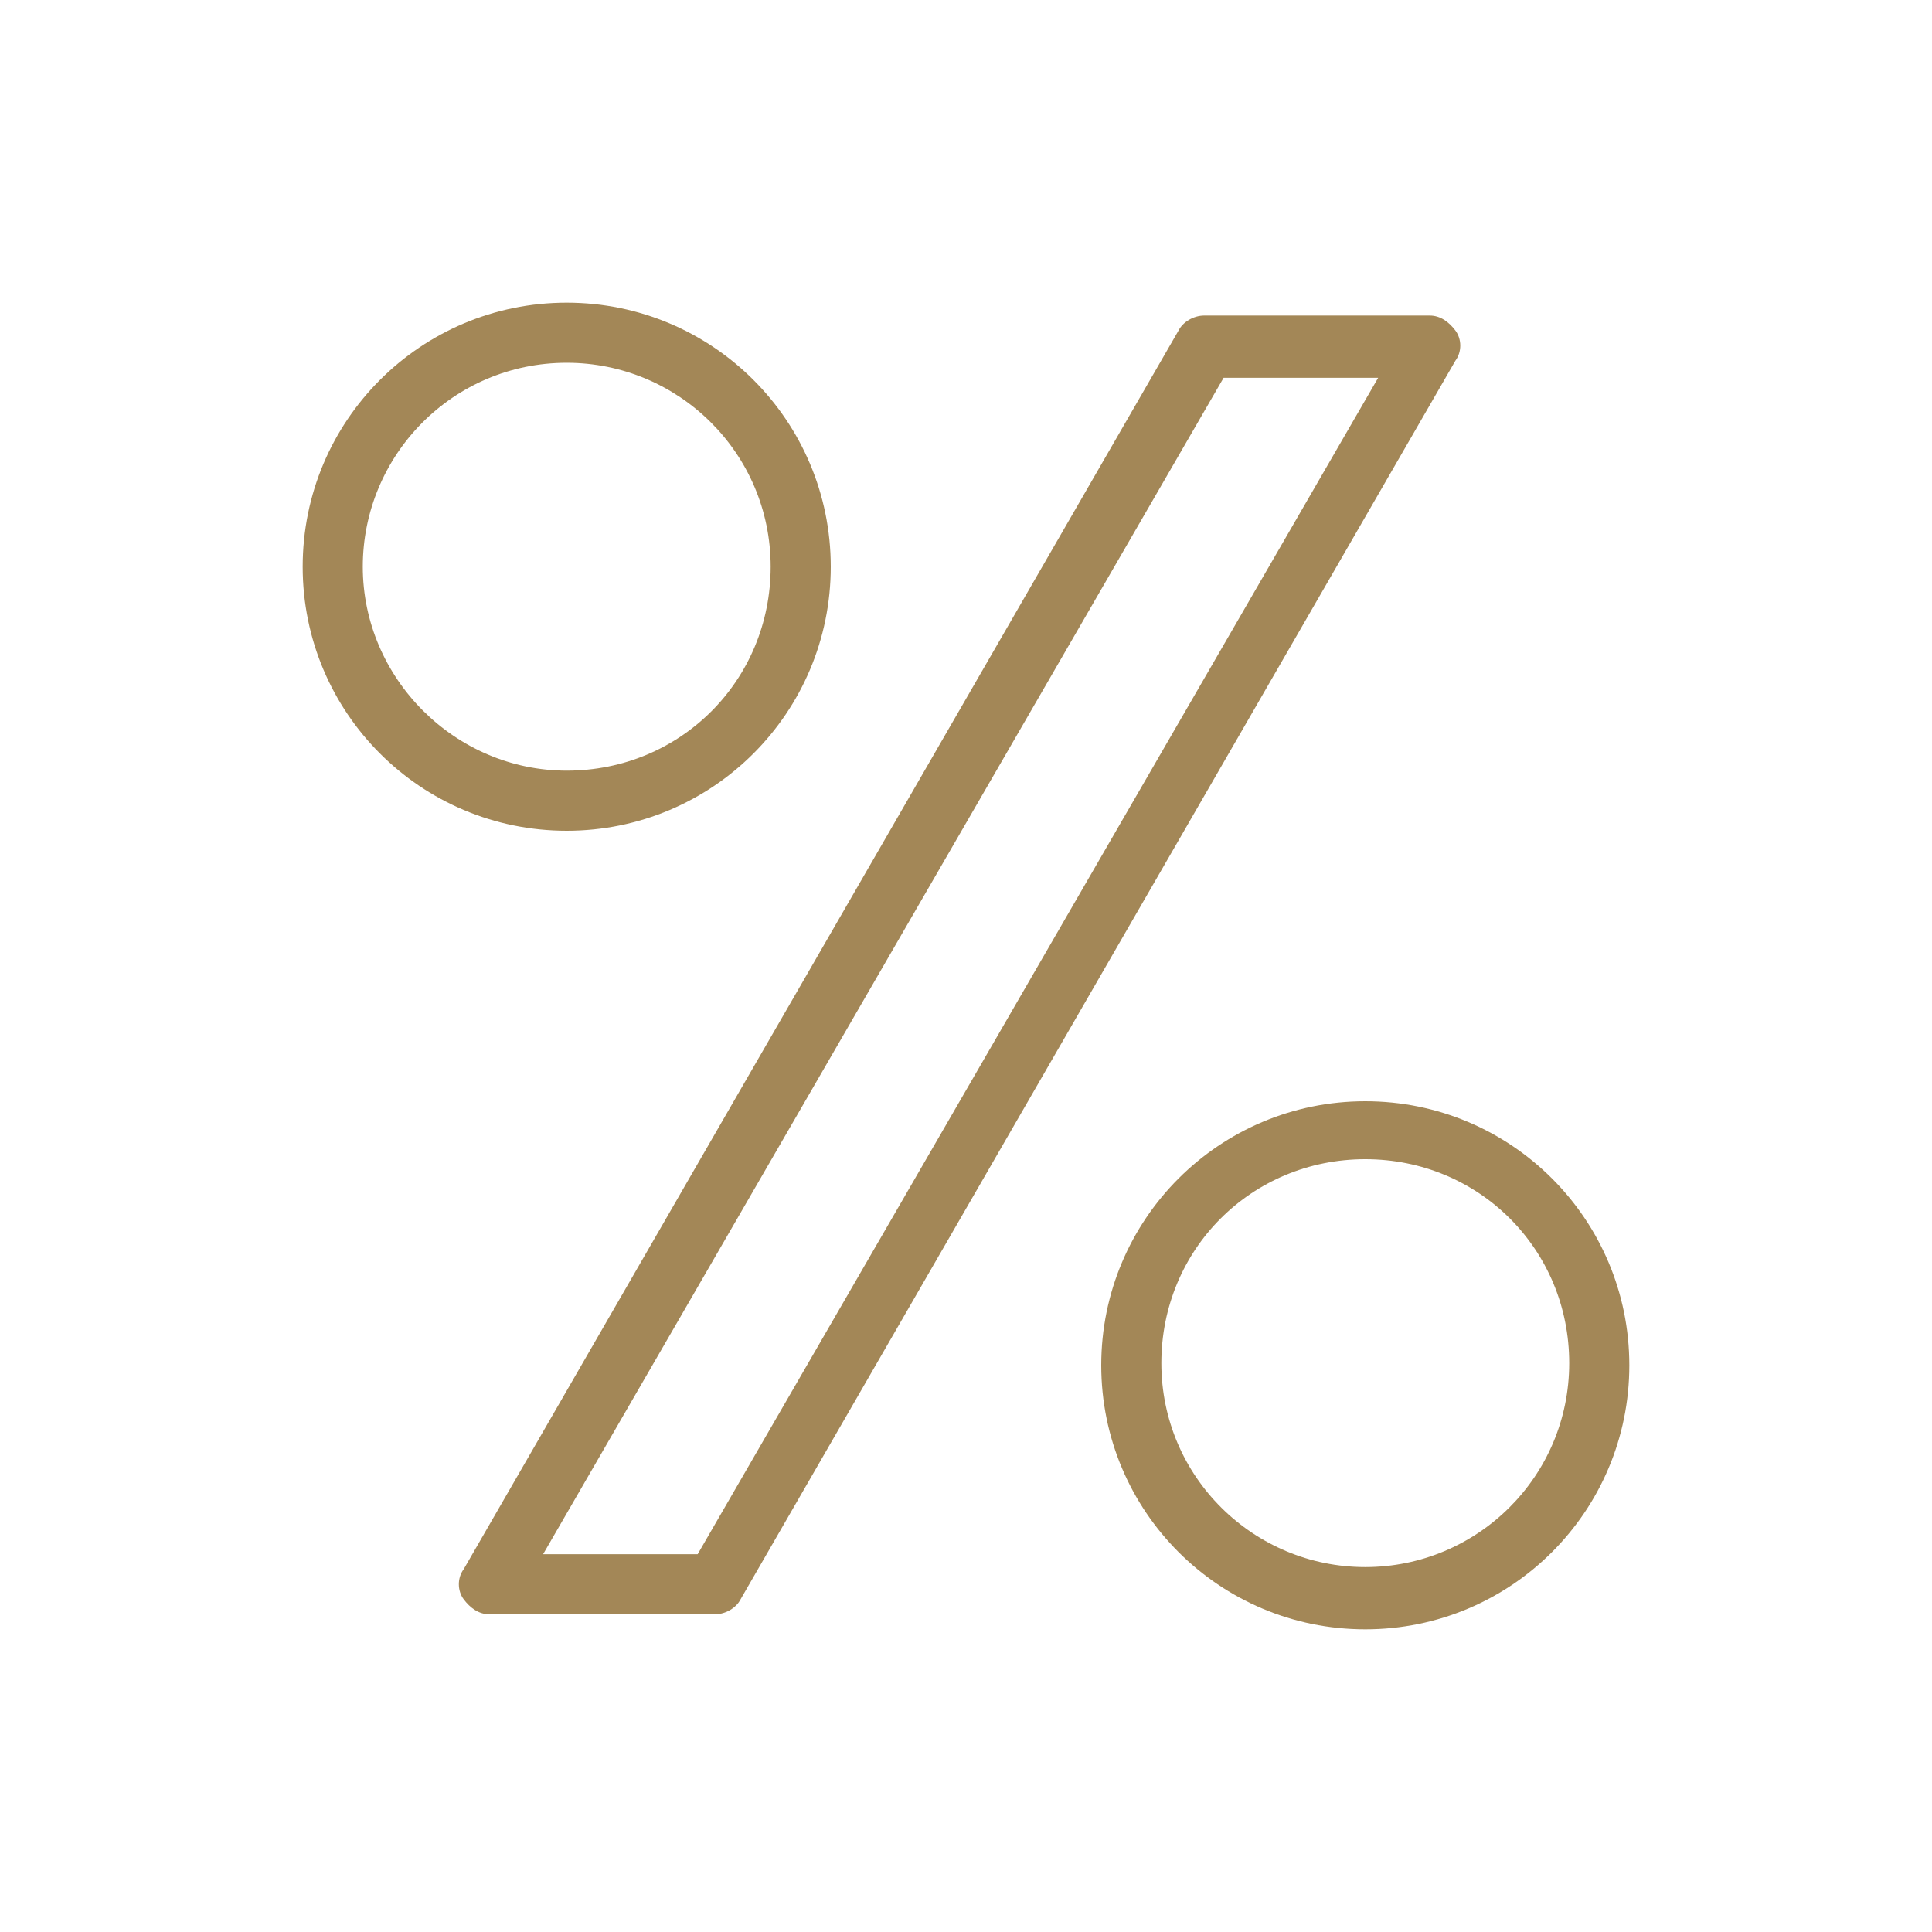
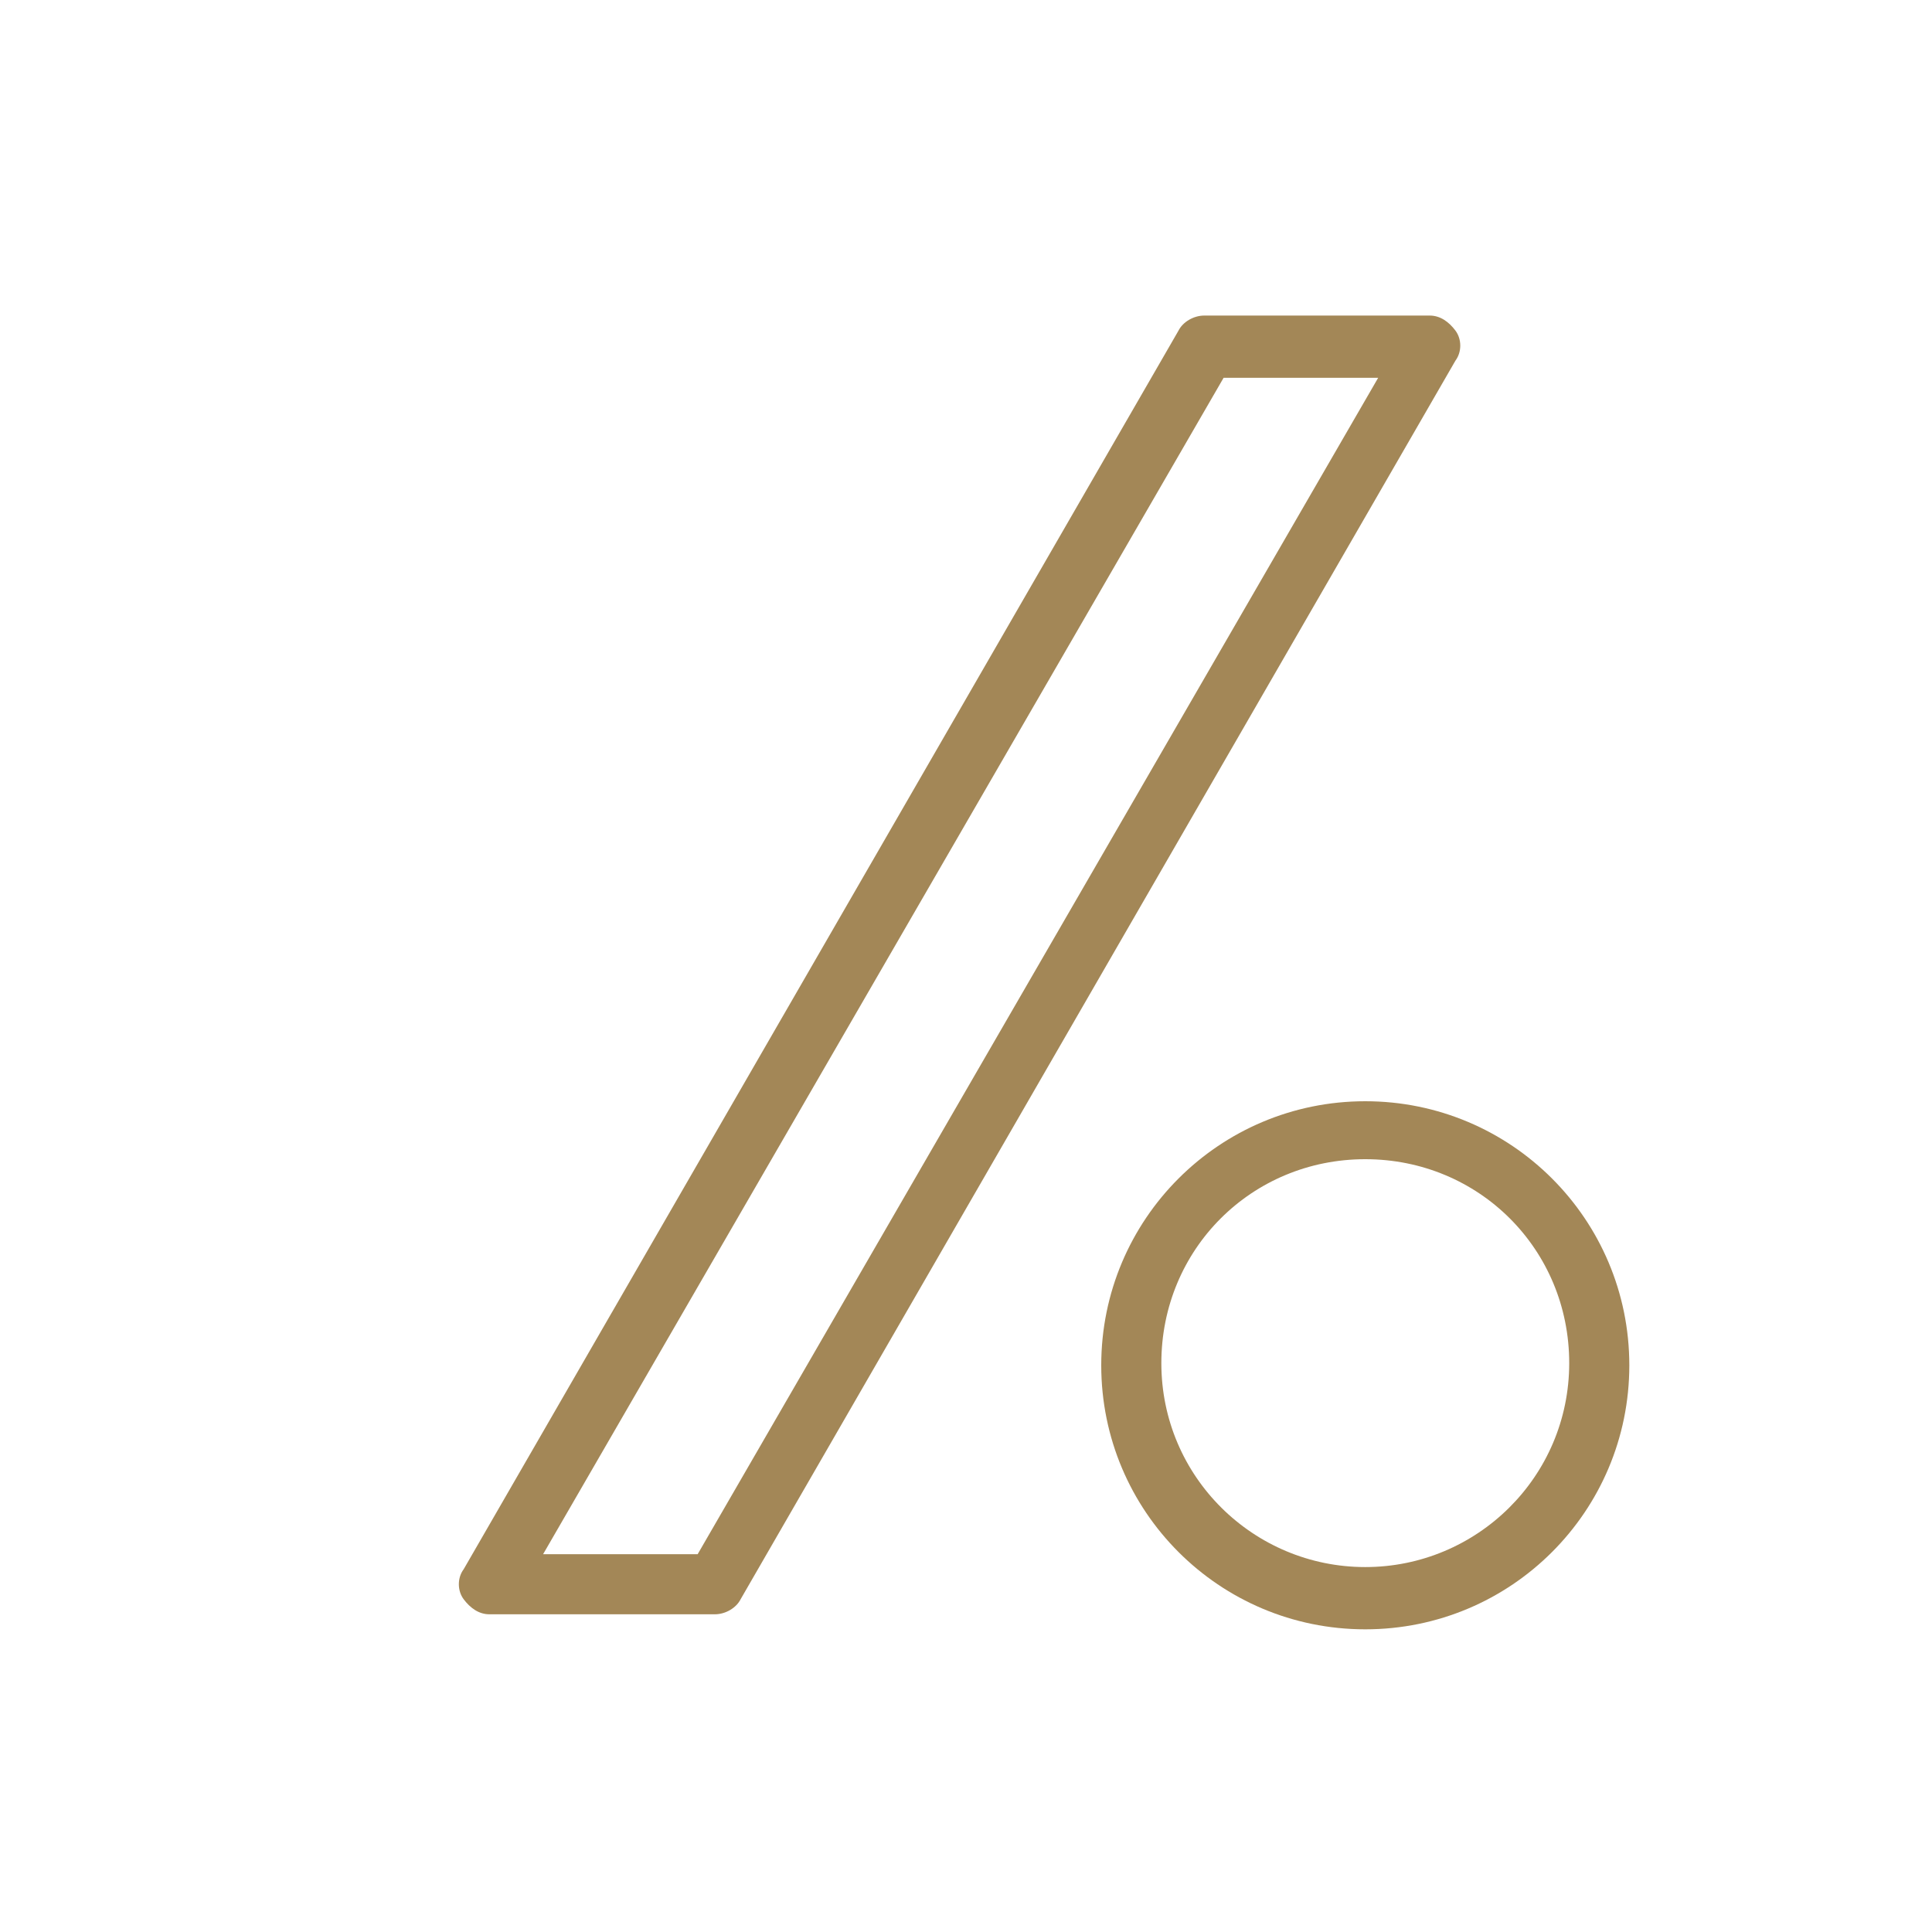
<svg xmlns="http://www.w3.org/2000/svg" version="1.1" id="Ebene_1" x="0px" y="0px" viewBox="0 0 90 90" style="enable-background:new 0 0 90 90;" xml:space="preserve">
  <style type="text/css">
	.st0{fill:#A38757;}
</style>
  <g>
-     <path class="st0" d="M38.7,26.4c0-6.8-5.5-12.3-12.3-12.3c-6.8,0-12.3,5.5-12.3,12.3s5.5,12.3,12.3,12.3   C33.2,38.7,38.7,33.2,38.7,26.4z M16.9,26.4c0-5.2,4.2-9.5,9.5-9.5c5.2,0,9.5,4.2,9.5,9.5s-4.2,9.5-9.5,9.5   C21.2,35.9,16.9,31.6,16.9,26.4z" />
    <path class="st0" d="M67.8,15.4c-0.3-0.4-0.7-0.7-1.2-0.7c0,0,0,0,0,0l-10.5,0c-0.5,0-1,0.3-1.2,0.7L21.6,73.1   c-0.3,0.4-0.3,1,0,1.4c0.3,0.4,0.7,0.7,1.2,0.7l10.5,0c0,0,0,0,0,0c0.5,0,1-0.3,1.2-0.7l33.3-57.7C68.1,16.4,68.1,15.8,67.8,15.4z    M32.5,72.4l-7.2,0l31.7-54.8l7.2,0L32.5,72.4z" />
    <path class="st0" d="M63.6,51.3c-6.8,0-12.3,5.5-12.3,12.3s5.5,12.3,12.3,12.3s12.3-5.5,12.3-12.3S70.4,51.3,63.6,51.3z M63.6,73   c-5.2,0-9.5-4.2-9.5-9.5s4.2-9.5,9.5-9.5s9.5,4.2,9.5,9.5S68.8,73,63.6,73z" />
  </g>
</svg>